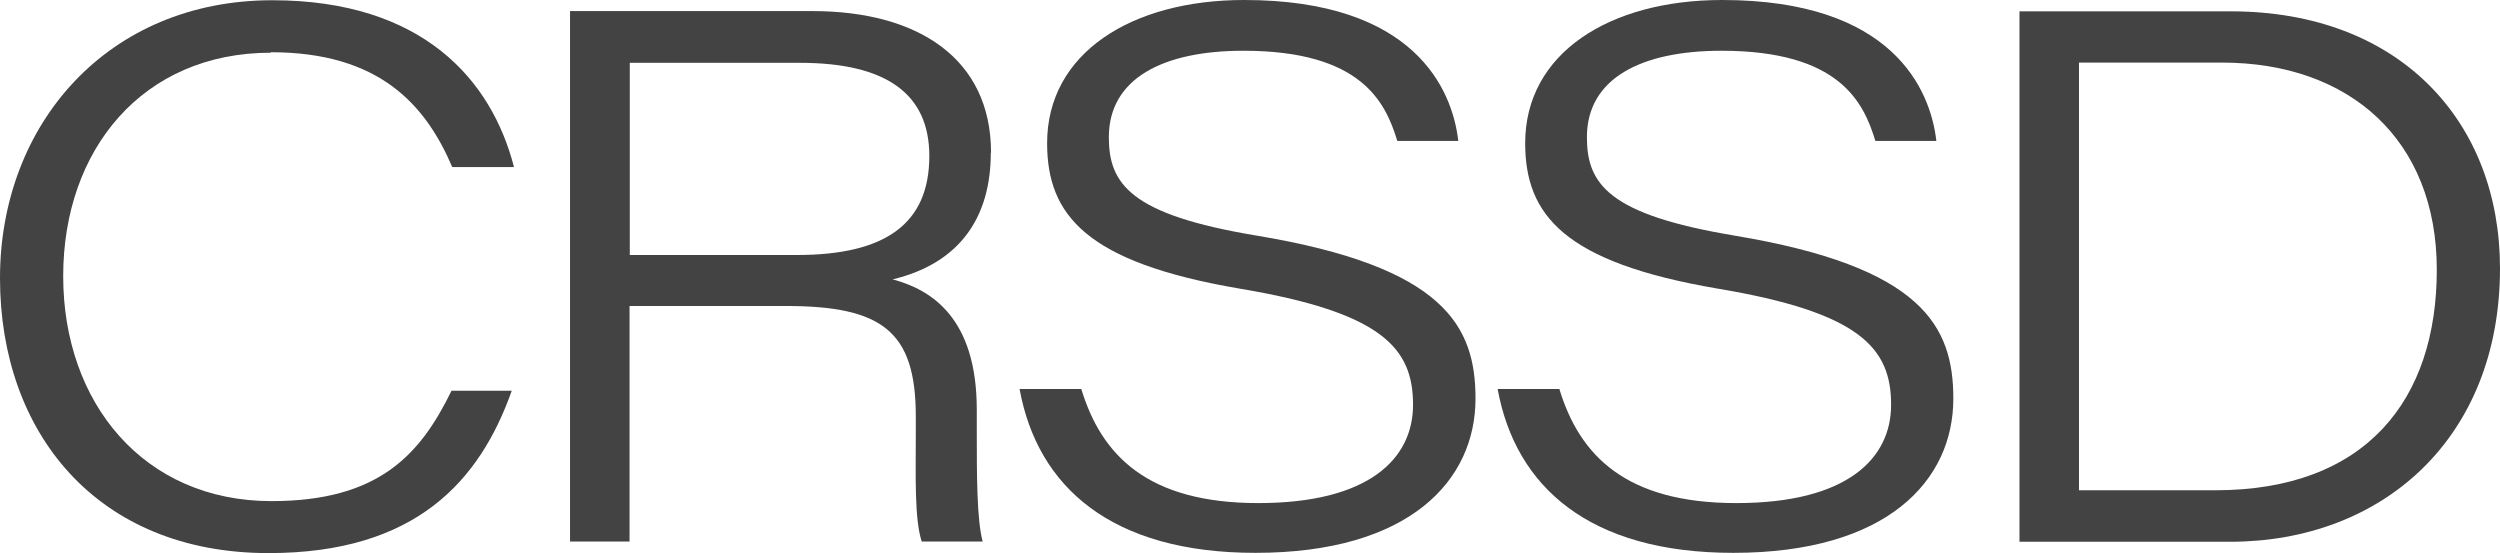
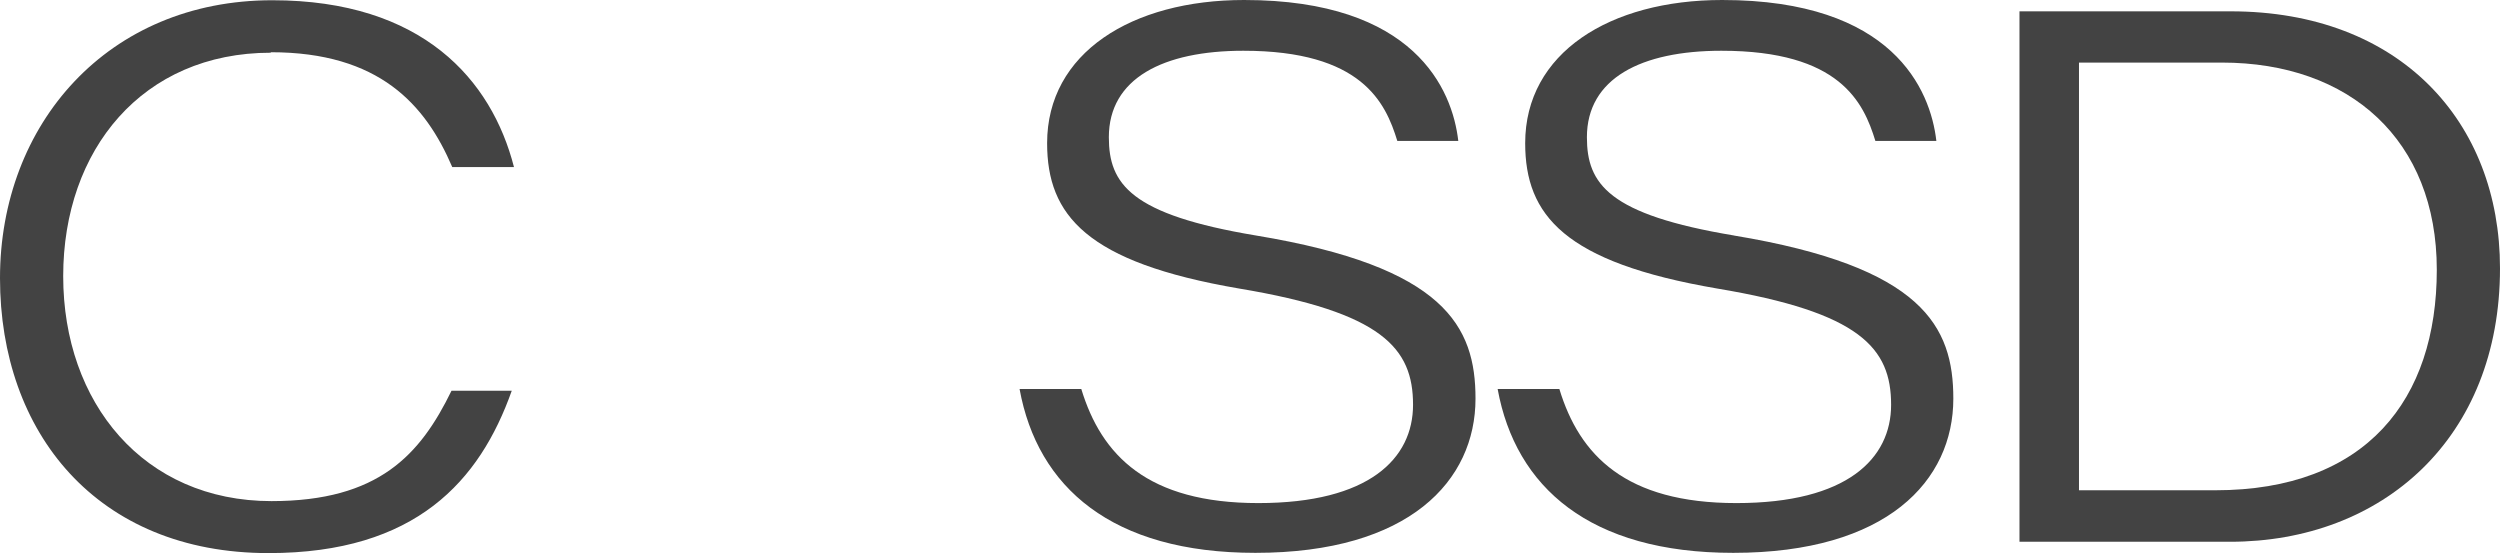
<svg xmlns="http://www.w3.org/2000/svg" width="904" height="200" viewBox="0 0 904 200" fill="none">
  <path d="M97.905 18.886C137.121 18.886 153.838 37.773 163.531 60.401H185.851C177.759 28.864 152.771 0.089 98.439 0.089C39.038 0.089 0 44.811 0 100.579C0 156.347 34.947 200 97.105 200C150.37 200 173.49 173.897 185.051 141.292H163.264C151.971 164.454 136.943 181.203 98.172 181.203C51.931 181.203 22.853 145.657 22.853 99.866C22.853 54.076 51.576 19.064 97.905 19.064V18.886Z" fill="#434343" />
-   <path d="M358.363 55.234C358.363 21.024 331.775 4.009 293.804 4.009H206.125V195.813H227.645V110.646H284.111C319.059 110.646 331.152 119.822 331.152 150.557V157.06C331.152 172.116 330.619 187.528 333.286 195.813H355.339C353.205 187.973 353.205 171.581 353.205 156.258V148.151C353.205 115.011 336.843 104.766 322.793 101.025C347.514 95.056 358.274 78.129 358.274 55.234H358.363ZM288.202 92.205H227.734V22.717H289.269C320.215 22.717 336.043 33.764 336.043 56.392C336.043 80.891 320.215 92.205 288.202 92.205Z" fill="#434343" />
  <path d="M454.223 85.167C408.783 77.595 400.958 66.548 400.958 49.621C400.958 28.33 420.61 18.352 449.599 18.352C492.371 18.352 500.997 36.971 505.265 50.958H527.318C525.184 32.339 511.49 0 449.866 0C409.228 0 378.638 19.154 378.638 51.76C378.638 77.862 392.866 94.877 447.998 104.321C499.841 112.962 510.956 125.88 510.956 146.37C510.956 165.791 495.128 181.915 455.023 181.915C414.919 181.915 398.29 164.633 390.998 140.668H368.678C375.17 176.214 402.025 199.911 453.956 199.911C509.623 199.911 533.543 173.809 533.543 144.143C533.543 118.04 522.517 96.481 454.223 85.167Z" fill="#434343" />
  <path d="M627.092 85.167C581.651 77.595 573.826 66.548 573.826 49.621C573.826 28.33 593.478 18.352 622.468 18.352C665.24 18.352 673.866 36.971 678.134 50.958H700.187C698.053 32.339 684.359 0 622.734 0C582.096 0 551.506 19.154 551.506 51.76C551.506 77.862 565.734 94.877 620.867 104.321C672.71 112.962 683.825 125.88 683.825 146.37C683.825 165.791 667.997 181.915 627.892 181.915C587.787 181.915 571.159 164.633 563.867 140.668H541.547C548.038 176.214 574.893 199.911 626.736 199.911C682.402 199.911 706.323 173.809 706.323 144.143C706.323 118.04 695.296 96.481 627.003 85.167H627.092Z" fill="#434343" />
  <path d="M806.628 4.098H730.243V195.902H806.361C861.494 195.902 904 158.486 904 97.016C904 43.92 867.719 4.098 806.628 4.098ZM800.937 177.283H751.762V22.628H803.427C849.667 22.628 881.146 50.601 881.146 97.55C881.146 144.499 855.625 177.283 801.026 177.283H800.937Z" fill="#434343" />
</svg>